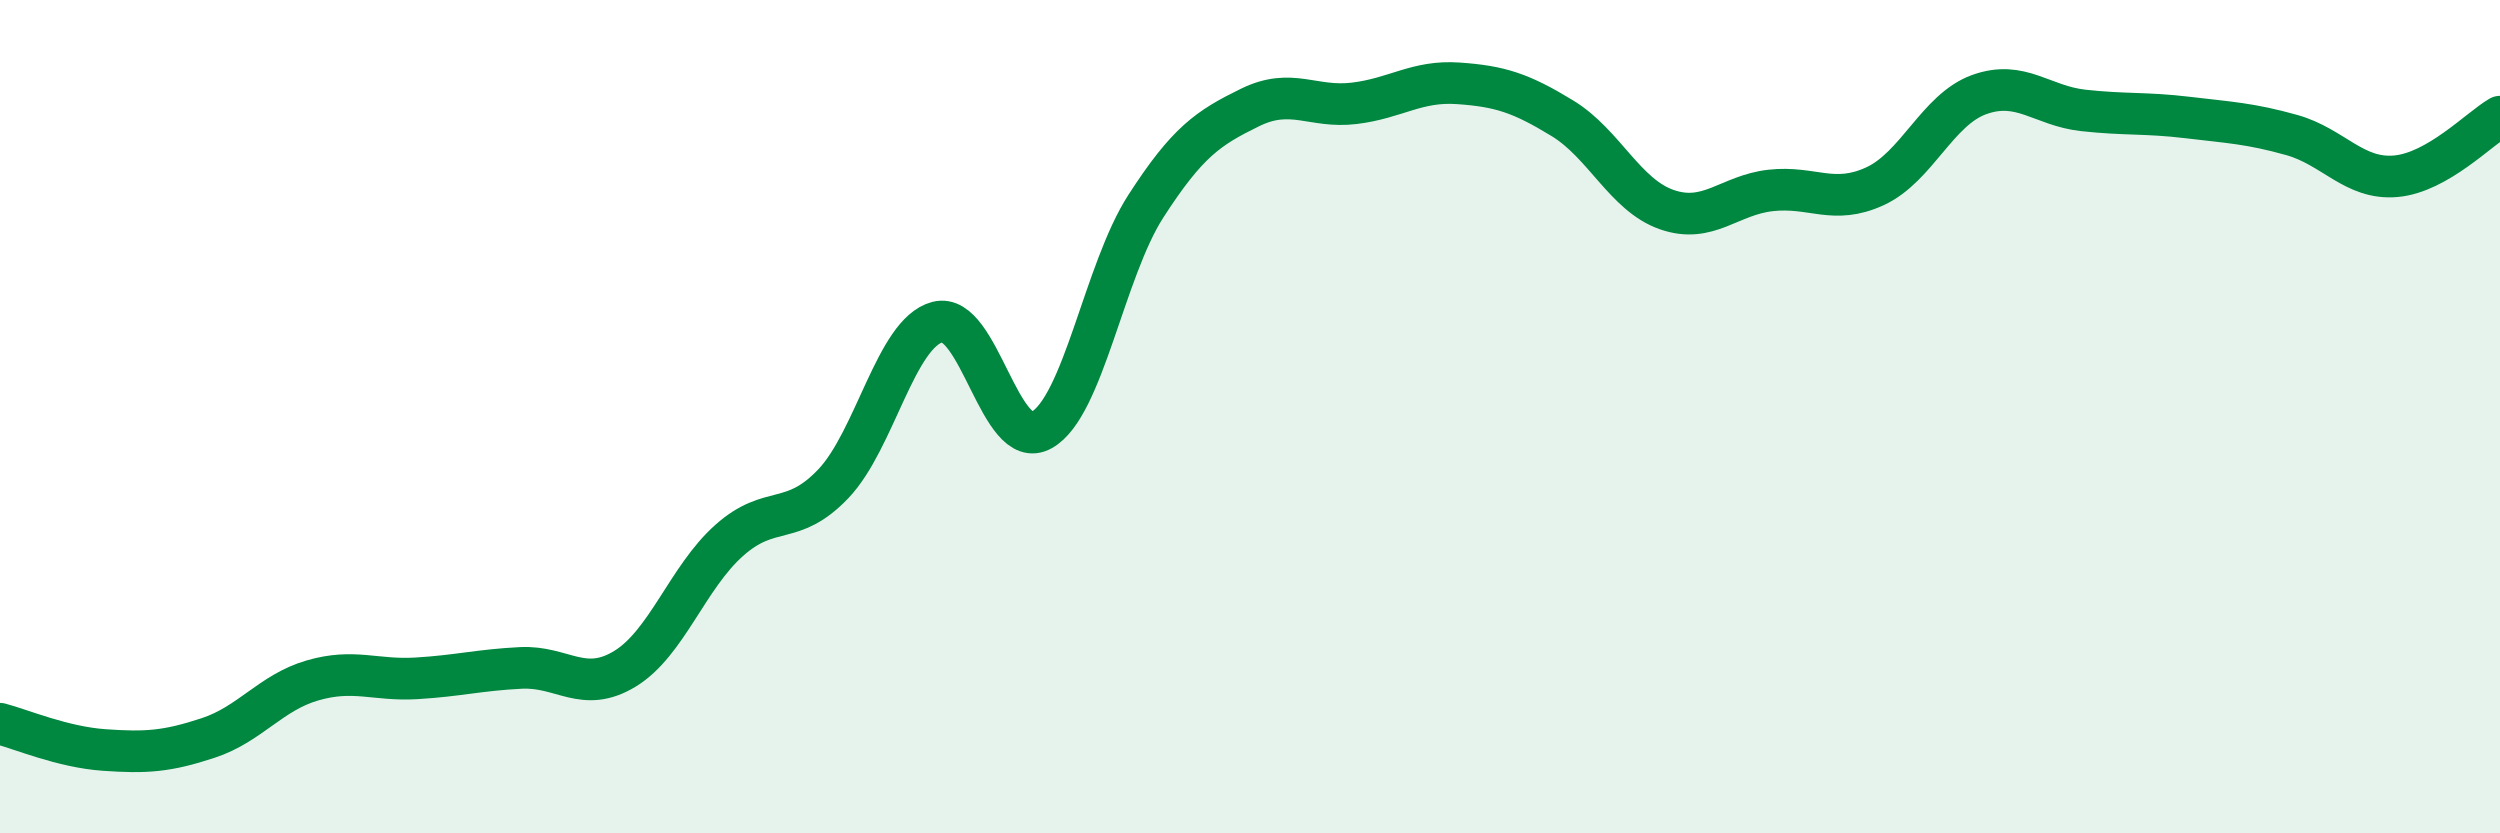
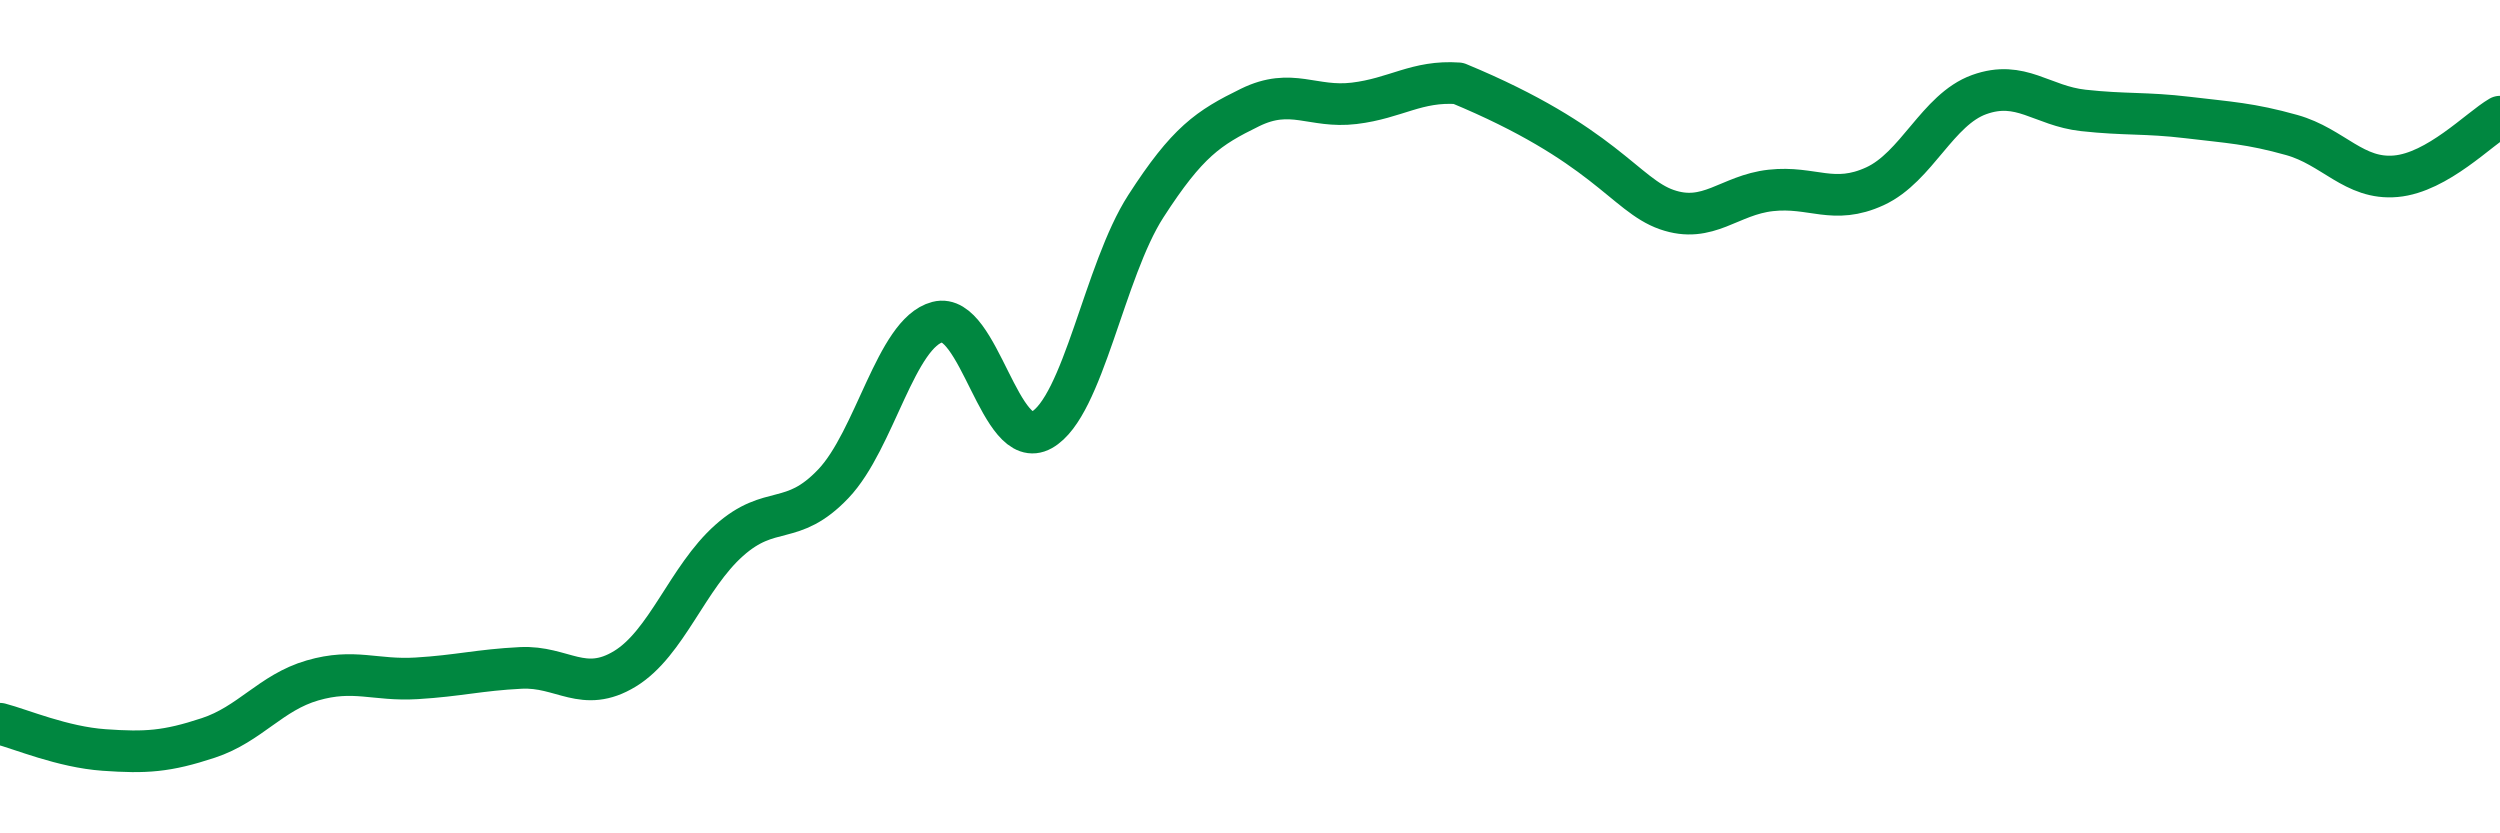
<svg xmlns="http://www.w3.org/2000/svg" width="60" height="20" viewBox="0 0 60 20">
-   <path d="M 0,17.37 C 0.5,17.5 1.5,17.93 2.5,18 C 3.5,18.07 4,18.04 5,17.71 C 6,17.38 6.5,16.62 7.5,16.33 C 8.5,16.04 9,16.34 10,16.28 C 11,16.22 11.5,16.08 12.5,16.03 C 13.5,15.98 14,16.66 15,16.05 C 16,15.44 16.5,13.86 17.5,12.97 C 18.5,12.08 19,12.66 20,11.61 C 21,10.56 21.5,7.99 22.5,7.73 C 23.5,7.47 24,10.88 25,10.32 C 26,9.76 26.5,6.5 27.5,4.95 C 28.5,3.4 29,3.07 30,2.58 C 31,2.09 31.5,2.6 32.5,2.48 C 33.5,2.36 34,1.93 35,2 C 36,2.07 36.5,2.23 37.5,2.84 C 38.5,3.45 39,4.68 40,5.03 C 41,5.38 41.5,4.68 42.5,4.57 C 43.5,4.46 44,4.93 45,4.47 C 46,4.01 46.5,2.63 47.5,2.27 C 48.5,1.91 49,2.54 50,2.65 C 51,2.76 51.5,2.7 52.5,2.82 C 53.5,2.94 54,2.96 55,3.24 C 56,3.52 56.5,4.32 57.5,4.23 C 58.5,4.14 59.5,3.09 60,2.8L60 20L0 20Z" fill="#008740" opacity="0.1" stroke-linecap="round" stroke-linejoin="round" />
-   <path d="M 0,17.37 C 0.5,17.5 1.5,17.93 2.5,18 C 3.5,18.07 4,18.04 5,17.71 C 6,17.38 6.5,16.62 7.5,16.33 C 8.5,16.04 9,16.34 10,16.28 C 11,16.22 11.5,16.08 12.5,16.03 C 13.5,15.98 14,16.66 15,16.05 C 16,15.44 16.5,13.86 17.5,12.97 C 18.5,12.08 19,12.66 20,11.61 C 21,10.56 21.5,7.99 22.5,7.73 C 23.5,7.47 24,10.88 25,10.32 C 26,9.76 26.5,6.5 27.5,4.95 C 28.5,3.4 29,3.07 30,2.58 C 31,2.09 31.5,2.6 32.5,2.48 C 33.5,2.36 34,1.93 35,2 C 36,2.07 36.5,2.23 37.5,2.84 C 38.5,3.45 39,4.68 40,5.03 C 41,5.38 41.5,4.68 42.5,4.57 C 43.5,4.46 44,4.93 45,4.47 C 46,4.01 46.5,2.63 47.5,2.27 C 48.5,1.91 49,2.54 50,2.65 C 51,2.76 51.5,2.7 52.5,2.82 C 53.5,2.94 54,2.96 55,3.24 C 56,3.52 56.5,4.32 57.5,4.23 C 58.5,4.14 59.5,3.09 60,2.8" stroke="#008740" stroke-width="1" fill="none" stroke-linecap="round" stroke-linejoin="round" />
+   <path d="M 0,17.37 C 0.5,17.5 1.5,17.93 2.5,18 C 3.5,18.07 4,18.04 5,17.71 C 6,17.38 6.5,16.62 7.5,16.33 C 8.5,16.04 9,16.34 10,16.28 C 11,16.22 11.5,16.08 12.5,16.03 C 13.5,15.98 14,16.66 15,16.05 C 16,15.44 16.5,13.86 17.5,12.97 C 18.5,12.08 19,12.66 20,11.61 C 21,10.56 21.5,7.99 22.5,7.73 C 23.5,7.47 24,10.88 25,10.32 C 26,9.76 26.5,6.5 27.5,4.95 C 28.5,3.4 29,3.07 30,2.58 C 31,2.09 31.5,2.6 32.5,2.48 C 33.5,2.36 34,1.93 35,2 C 38.5,3.45 39,4.68 40,5.03 C 41,5.38 41.5,4.68 42.5,4.57 C 43.5,4.46 44,4.93 45,4.47 C 46,4.01 46.5,2.63 47.5,2.27 C 48.5,1.91 49,2.54 50,2.65 C 51,2.76 51.5,2.7 52.5,2.82 C 53.5,2.94 54,2.96 55,3.24 C 56,3.52 56.5,4.32 57.5,4.23 C 58.5,4.14 59.5,3.09 60,2.8" stroke="#008740" stroke-width="1" fill="none" stroke-linecap="round" stroke-linejoin="round" />
</svg>